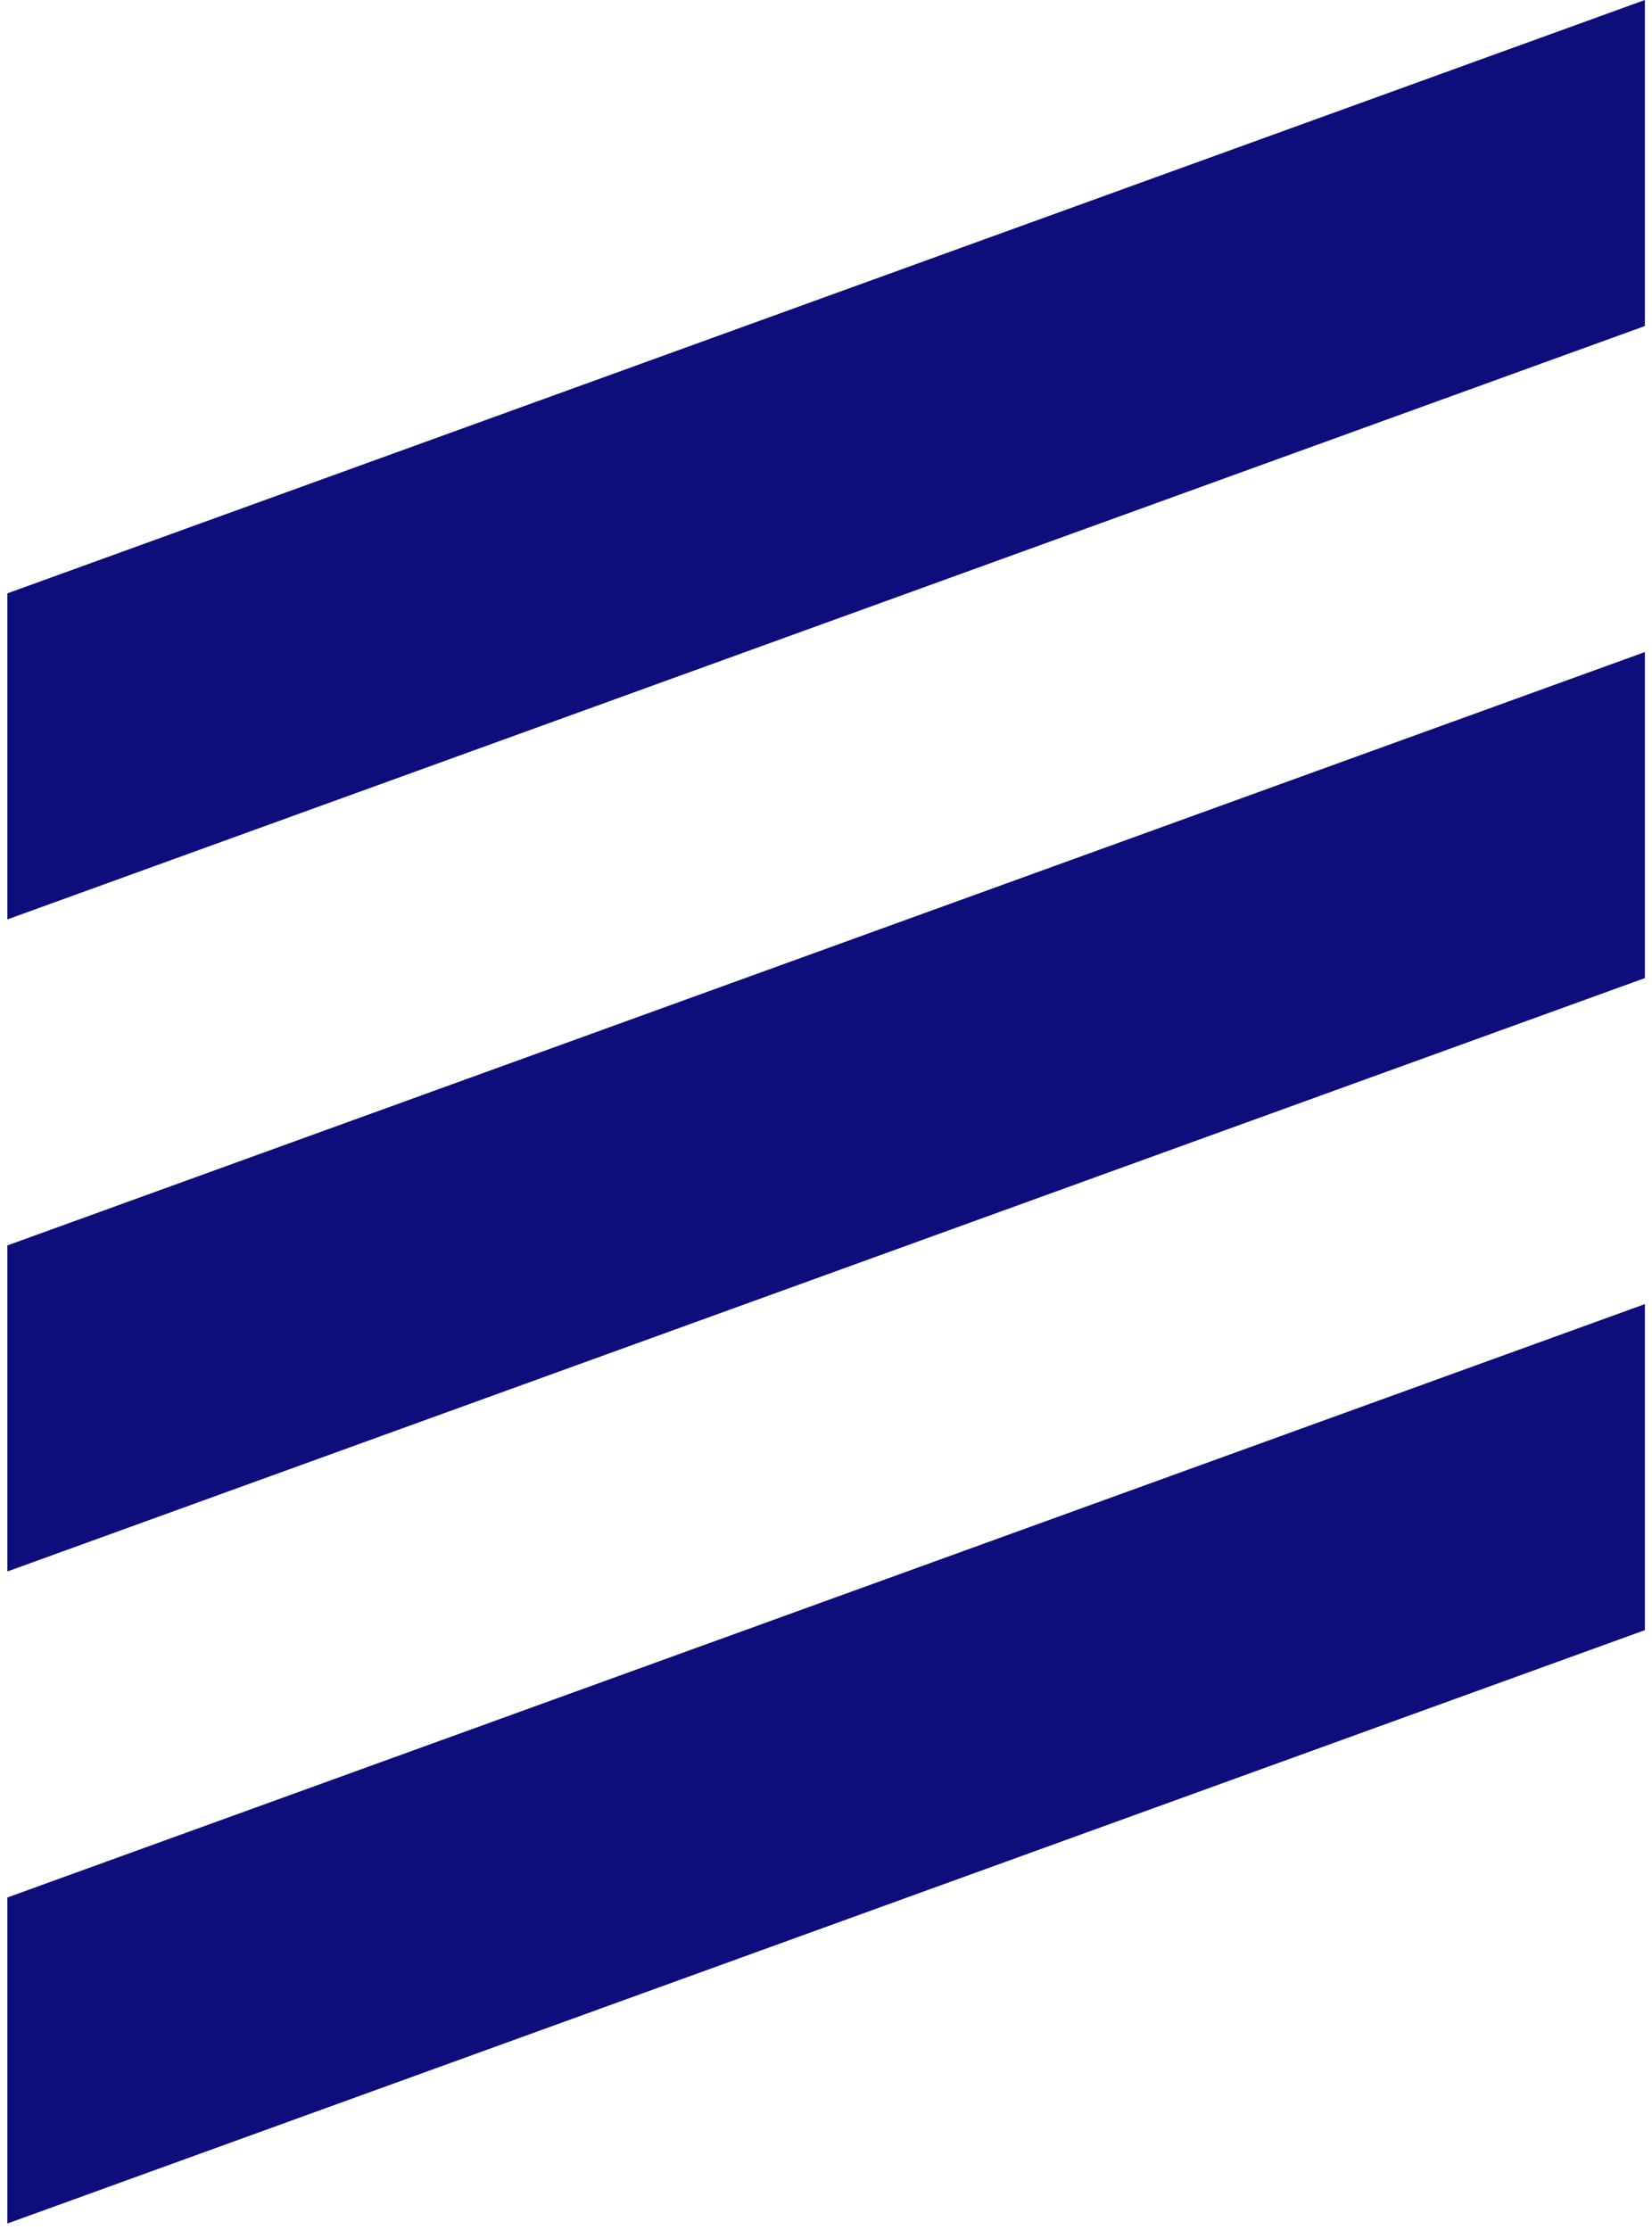
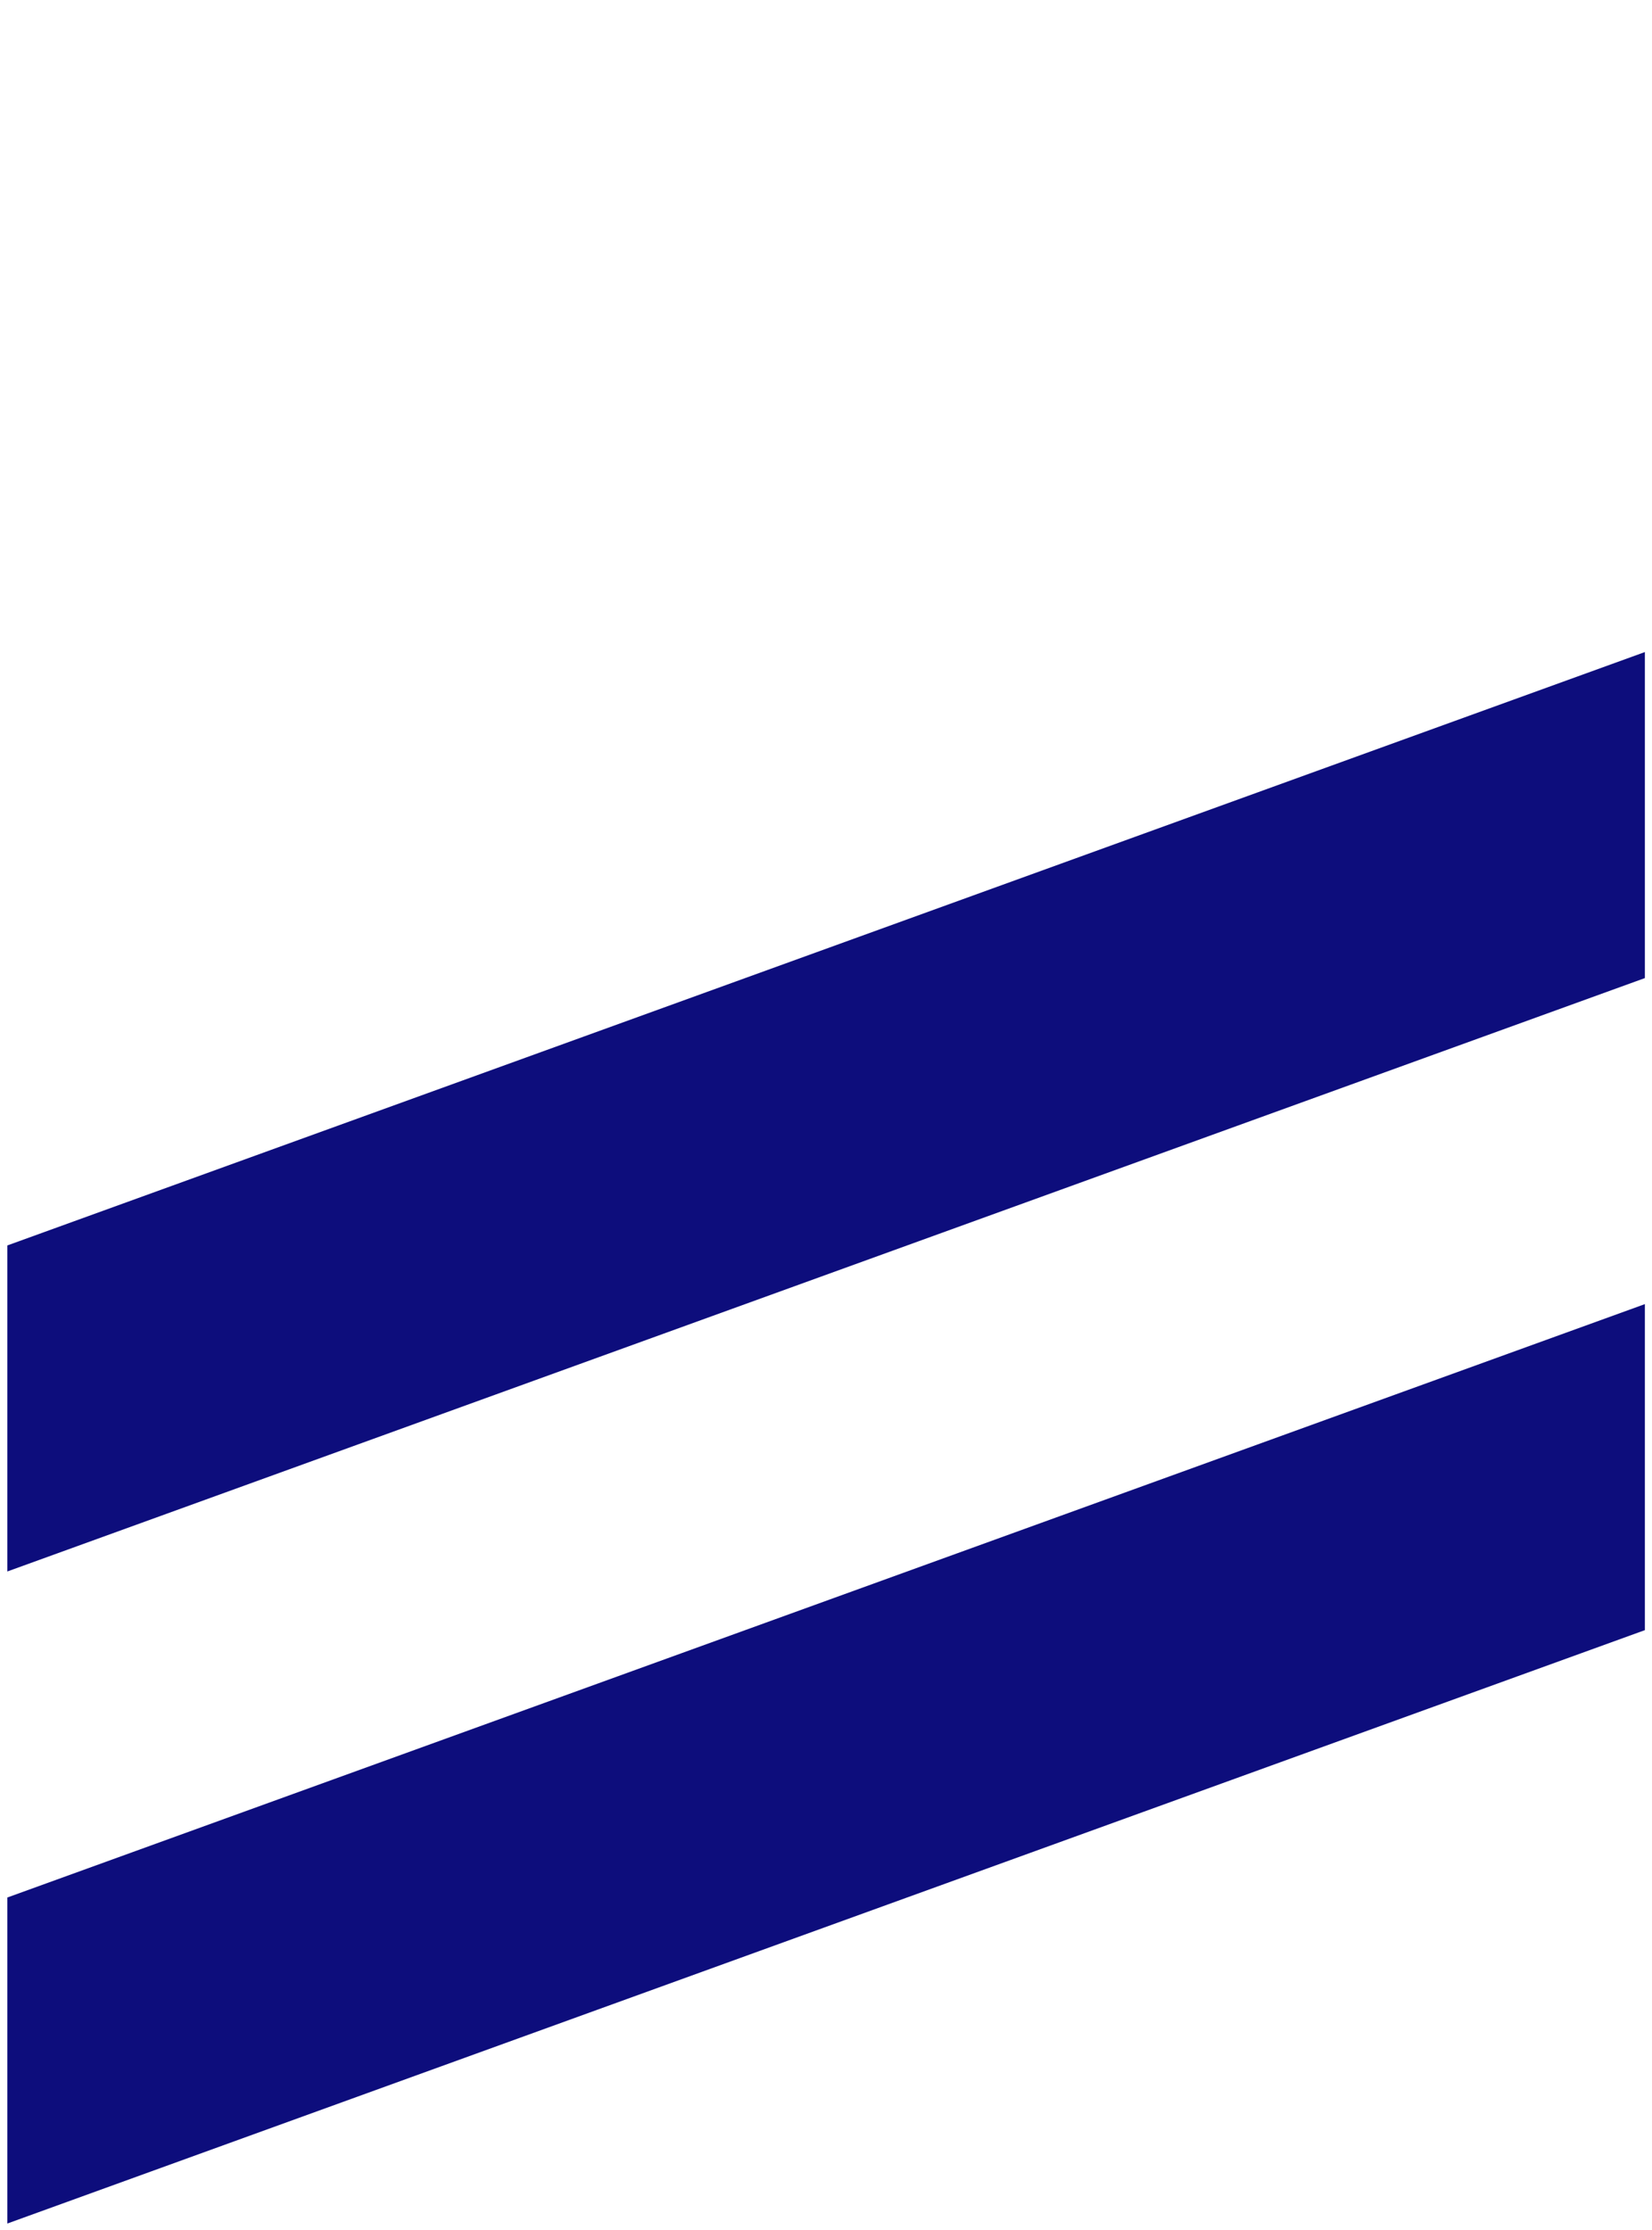
<svg xmlns="http://www.w3.org/2000/svg" width="106" height="143" viewBox="0 0 106 143" fill="none">
  <path d="M105.543 104.545L0.472 142.6V121.691L105.543 83.636V104.545Z" fill="#0D0D7C" />
  <path d="M105.543 62.727L0.472 100.782V79.873L105.543 41.818V62.727Z" fill="#0D0D7C" />
-   <path d="M105.543 20.909L0.472 58.964V38.054L105.543 0V20.909Z" fill="#0D0D7C" />
</svg>